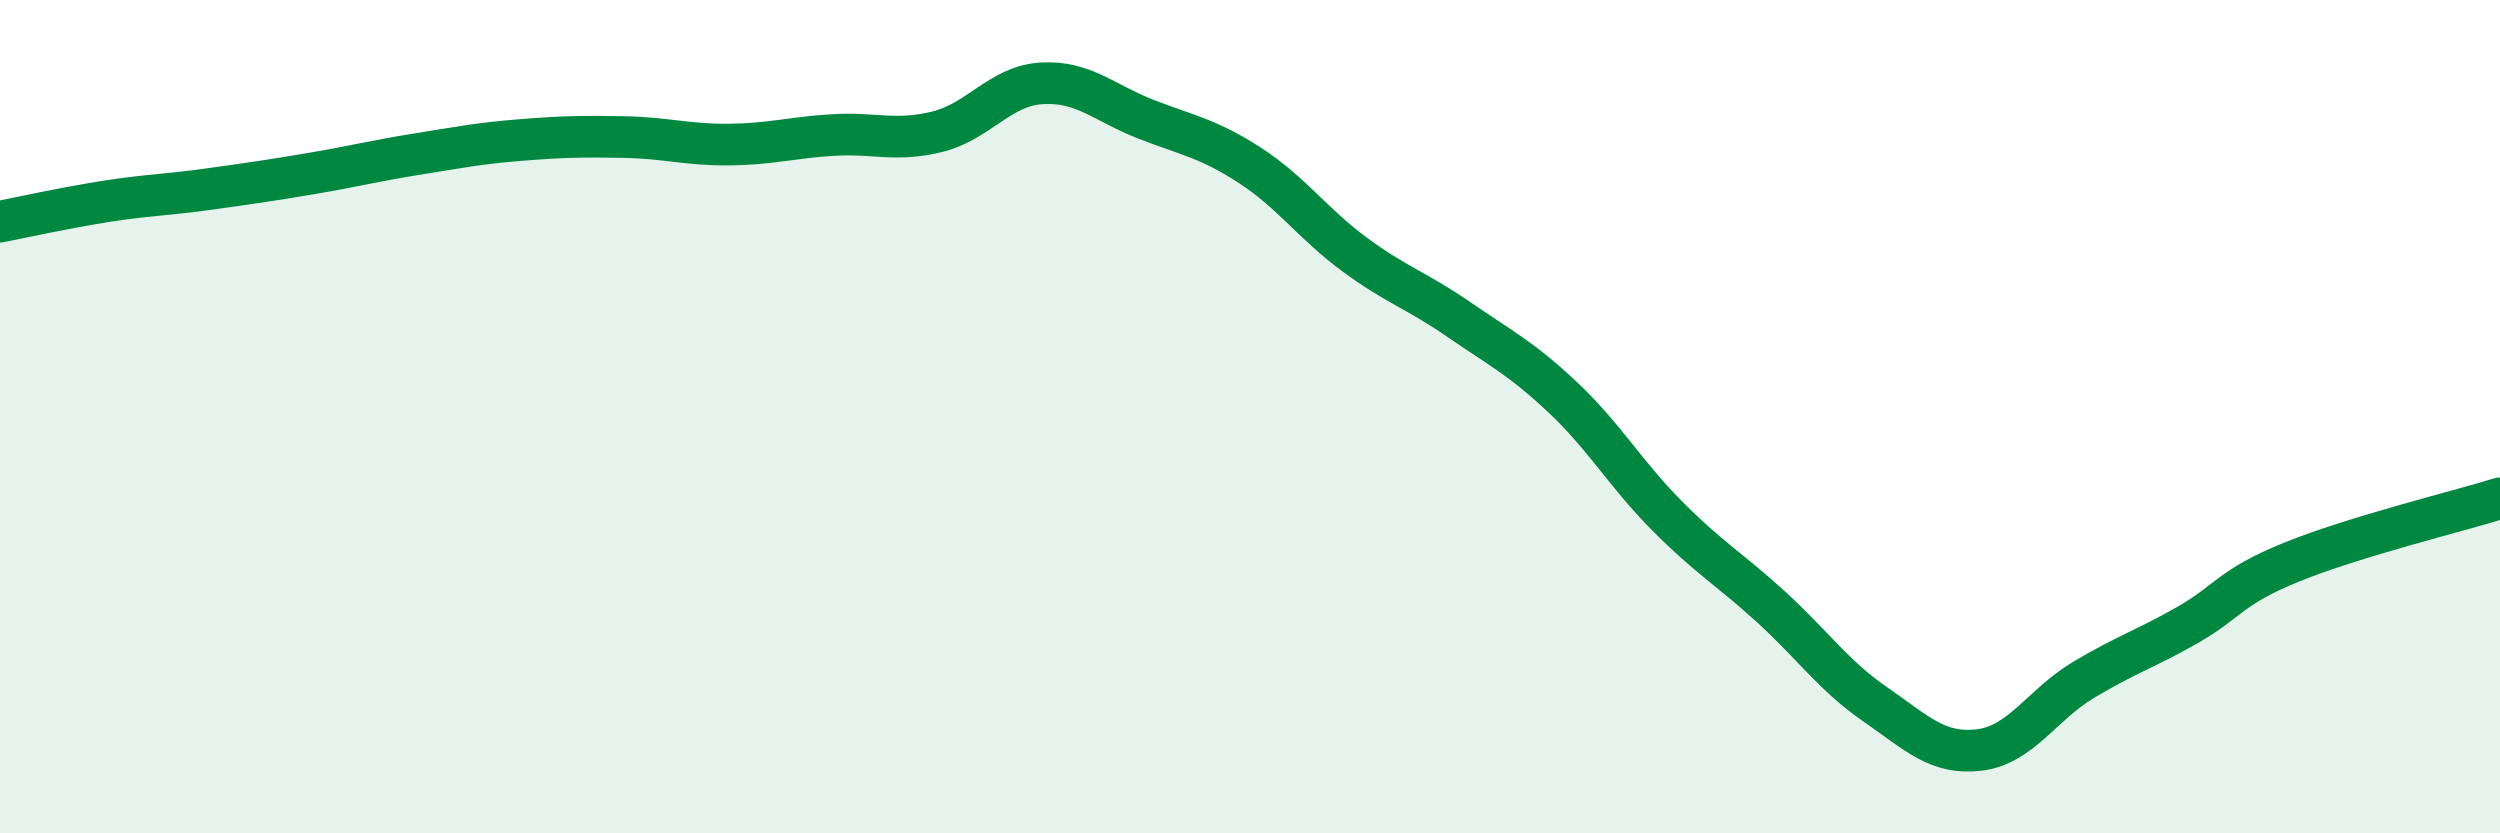
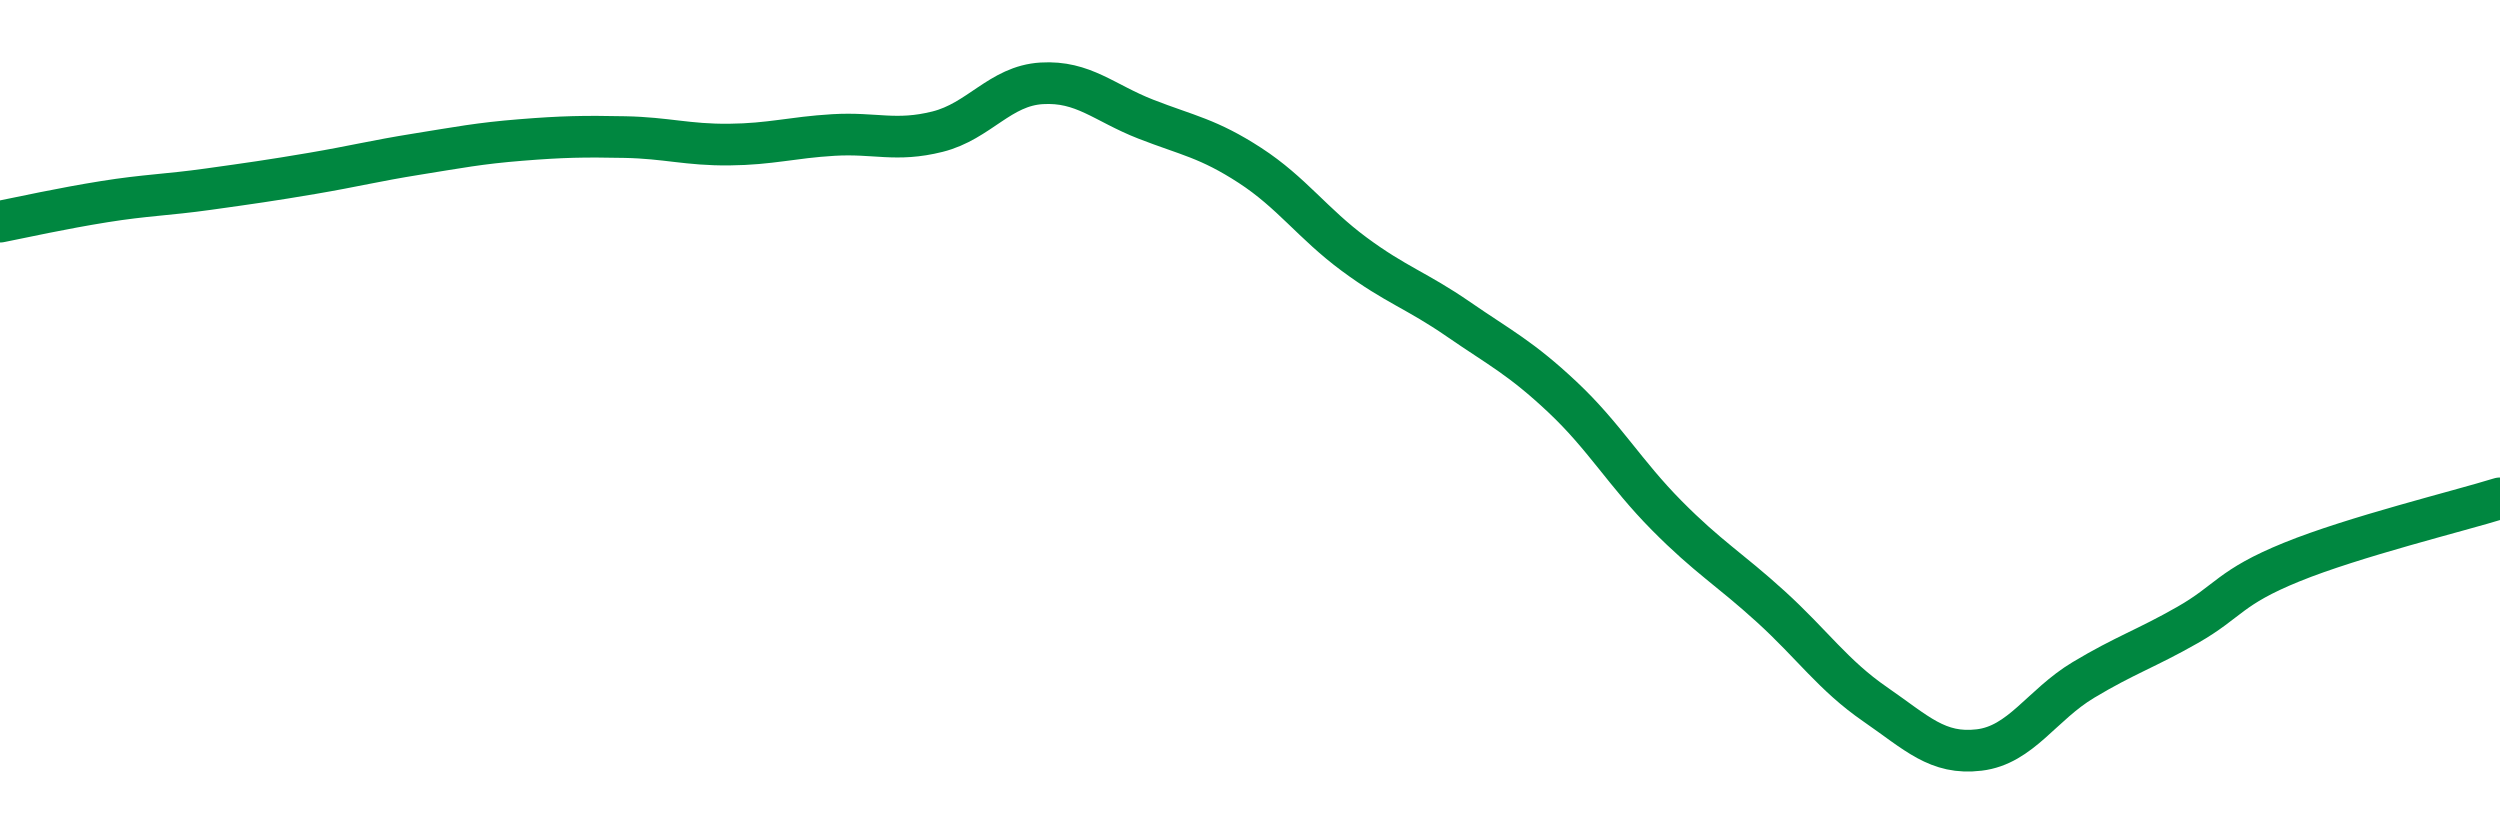
<svg xmlns="http://www.w3.org/2000/svg" width="60" height="20" viewBox="0 0 60 20">
-   <path d="M 0,5.32 C 0.5,5.22 1.5,5 2.5,4.84 C 3.5,4.68 4,4.68 5,4.54 C 6,4.4 6.5,4.33 7.5,4.16 C 8.5,3.99 9,3.86 10,3.7 C 11,3.54 11.5,3.44 12.5,3.36 C 13.5,3.28 14,3.27 15,3.29 C 16,3.31 16.5,3.48 17.5,3.47 C 18.5,3.46 19,3.3 20,3.24 C 21,3.18 21.5,3.41 22.5,3.16 C 23.5,2.91 24,2.06 25,2 C 26,1.94 26.5,2.47 27.5,2.86 C 28.5,3.25 29,3.32 30,3.97 C 31,4.62 31.5,5.36 32.5,6.1 C 33.5,6.84 34,6.97 35,7.66 C 36,8.35 36.5,8.59 37.5,9.53 C 38.5,10.47 39,11.36 40,12.37 C 41,13.38 41.5,13.65 42.5,14.56 C 43.5,15.47 44,16.21 45,16.9 C 46,17.59 46.5,18.12 47.5,18 C 48.5,17.88 49,16.92 50,16.32 C 51,15.72 51.5,15.57 52.5,15 C 53.5,14.43 53.5,14.1 55,13.49 C 56.5,12.88 59,12.27 60,11.96L60 20L0 20Z" fill="#008740" opacity="0.1" stroke-linecap="round" stroke-linejoin="round" />
  <path d="M 0,5.32 C 0.5,5.22 1.5,5 2.5,4.84 C 3.5,4.68 4,4.68 5,4.54 C 6,4.4 6.5,4.33 7.5,4.16 C 8.5,3.99 9,3.86 10,3.7 C 11,3.54 11.5,3.44 12.5,3.36 C 13.5,3.28 14,3.27 15,3.29 C 16,3.31 16.5,3.48 17.5,3.47 C 18.5,3.46 19,3.3 20,3.24 C 21,3.18 21.5,3.41 22.5,3.16 C 23.5,2.91 24,2.06 25,2 C 26,1.94 26.5,2.47 27.5,2.86 C 28.5,3.25 29,3.32 30,3.97 C 31,4.62 31.5,5.36 32.5,6.1 C 33.5,6.84 34,6.97 35,7.66 C 36,8.35 36.5,8.59 37.5,9.53 C 38.5,10.47 39,11.36 40,12.37 C 41,13.38 41.5,13.65 42.5,14.56 C 43.5,15.47 44,16.21 45,16.9 C 46,17.59 46.5,18.12 47.5,18 C 48.5,17.88 49,16.92 50,16.32 C 51,15.72 51.5,15.57 52.5,15 C 53.5,14.43 53.5,14.1 55,13.49 C 56.5,12.88 59,12.27 60,11.96" stroke="#008740" stroke-width="1" fill="none" stroke-linecap="round" stroke-linejoin="round" />
</svg>